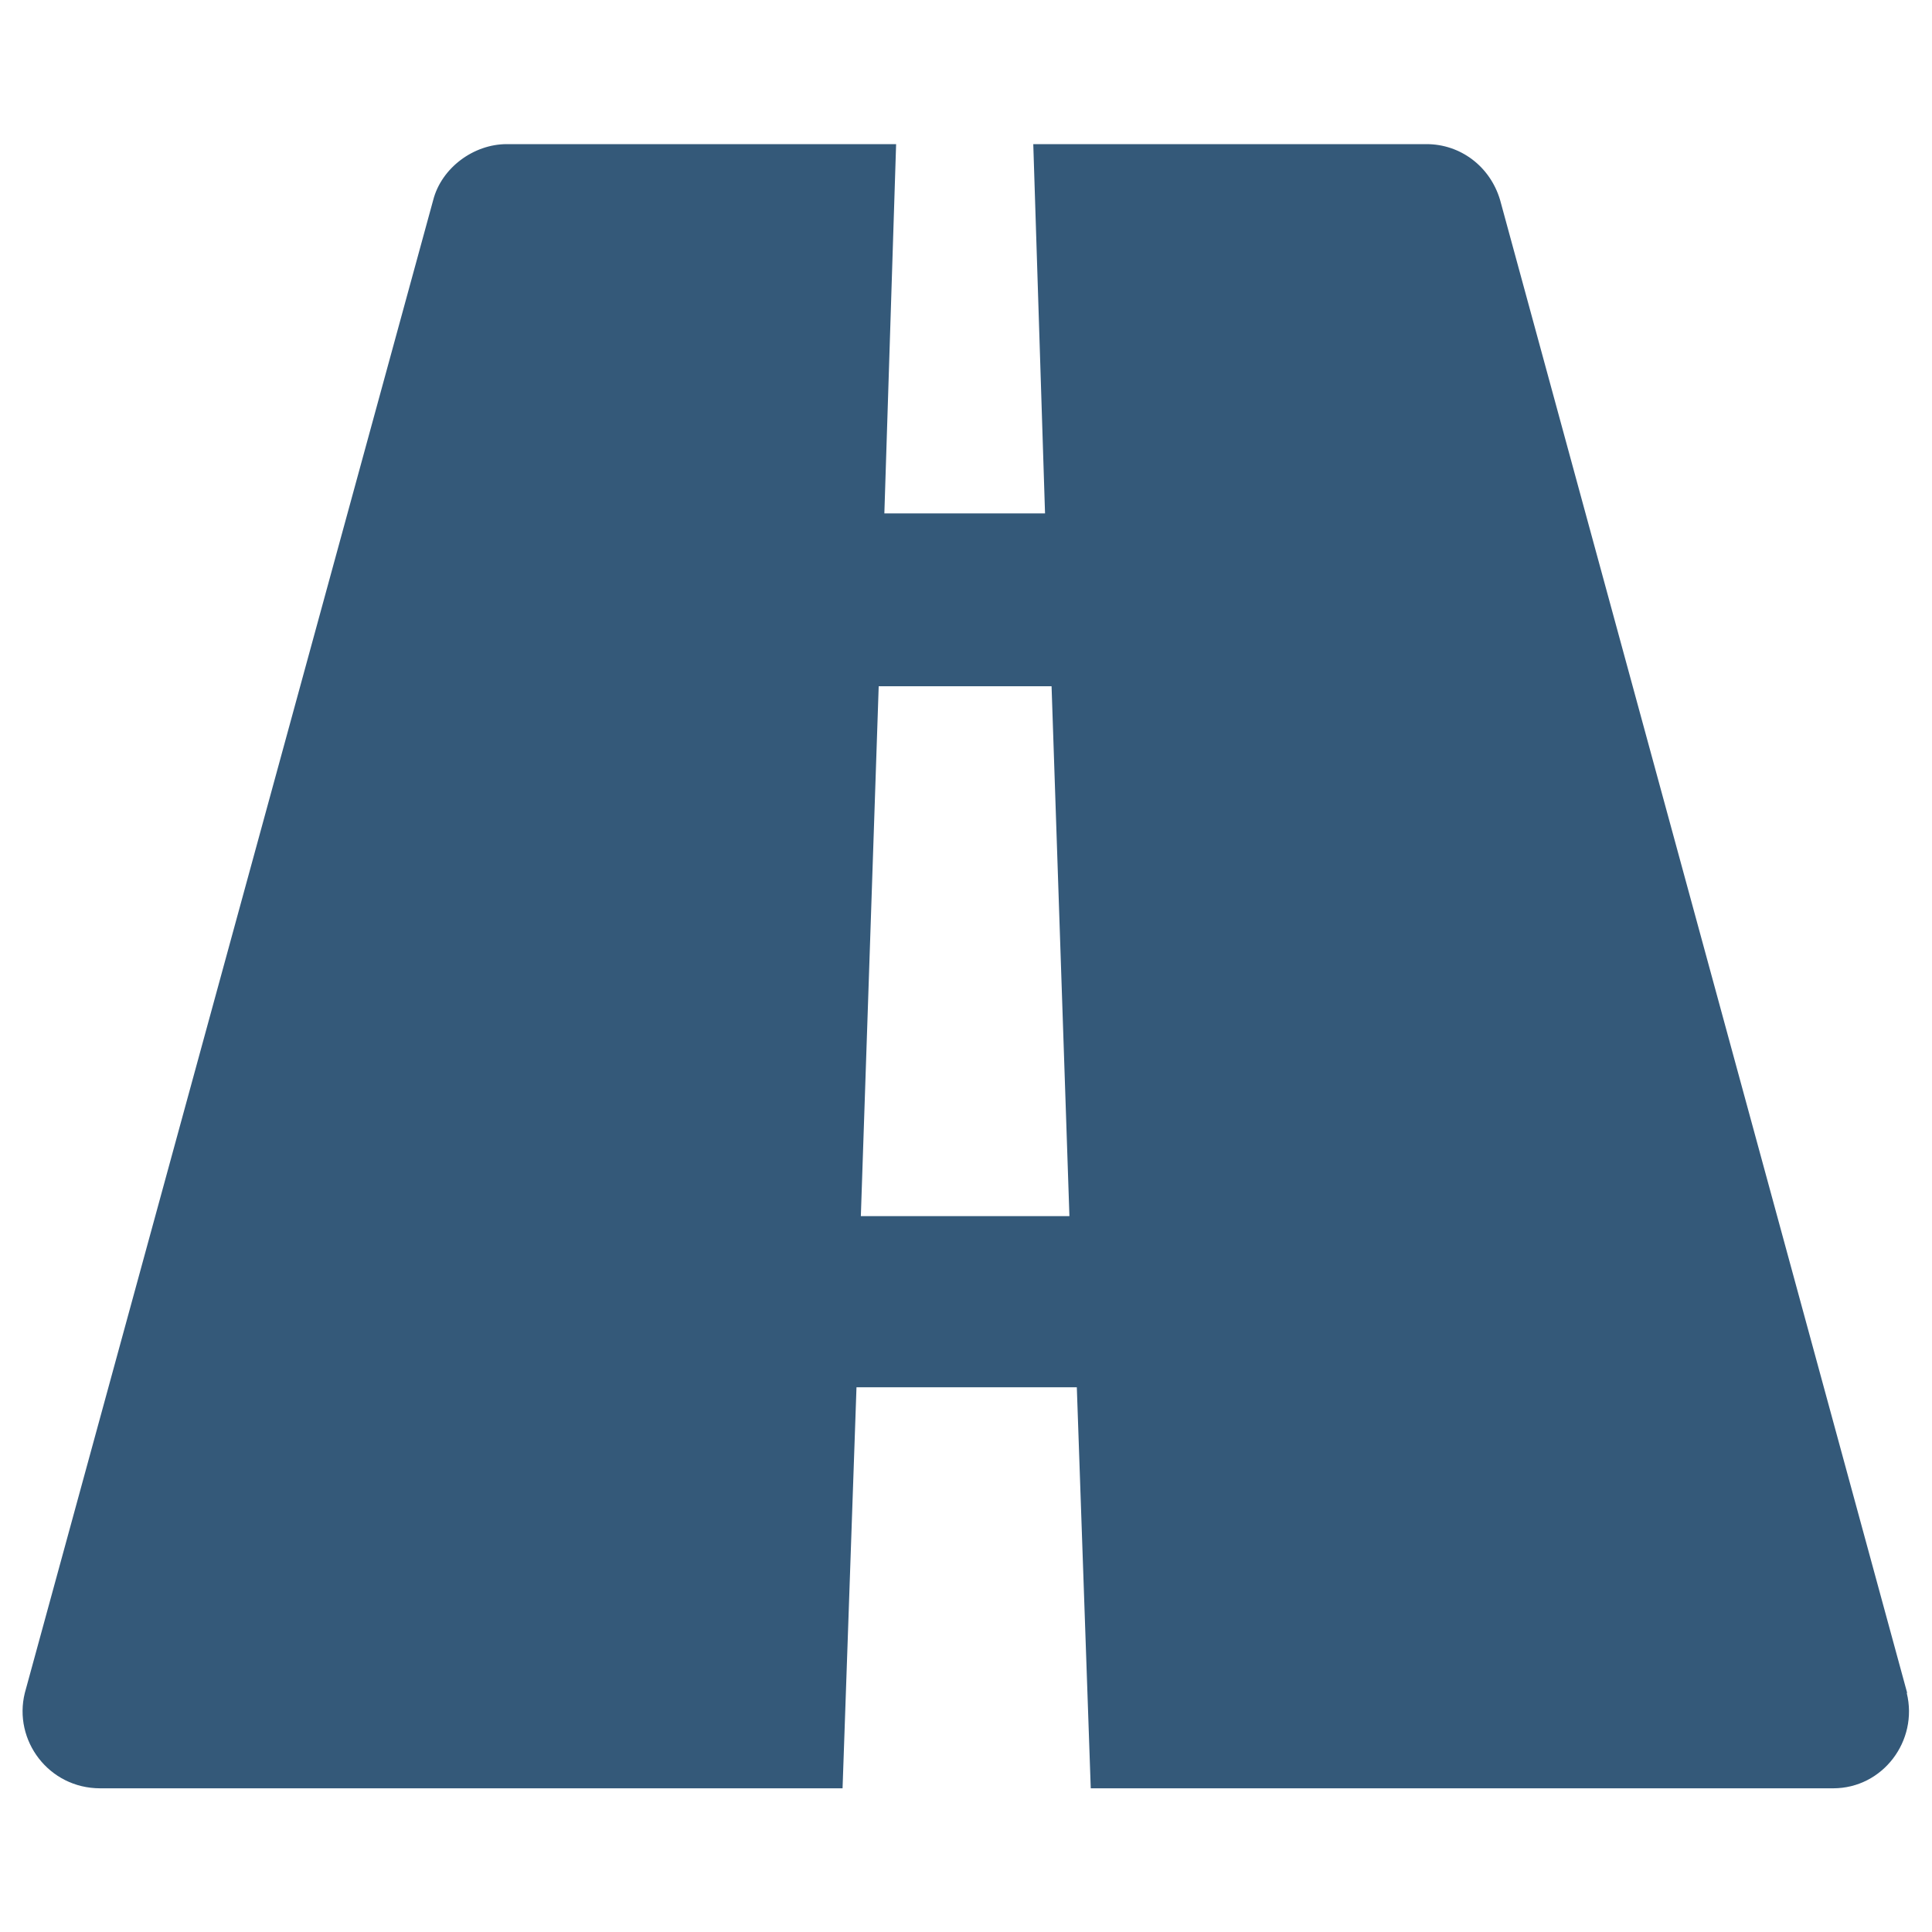
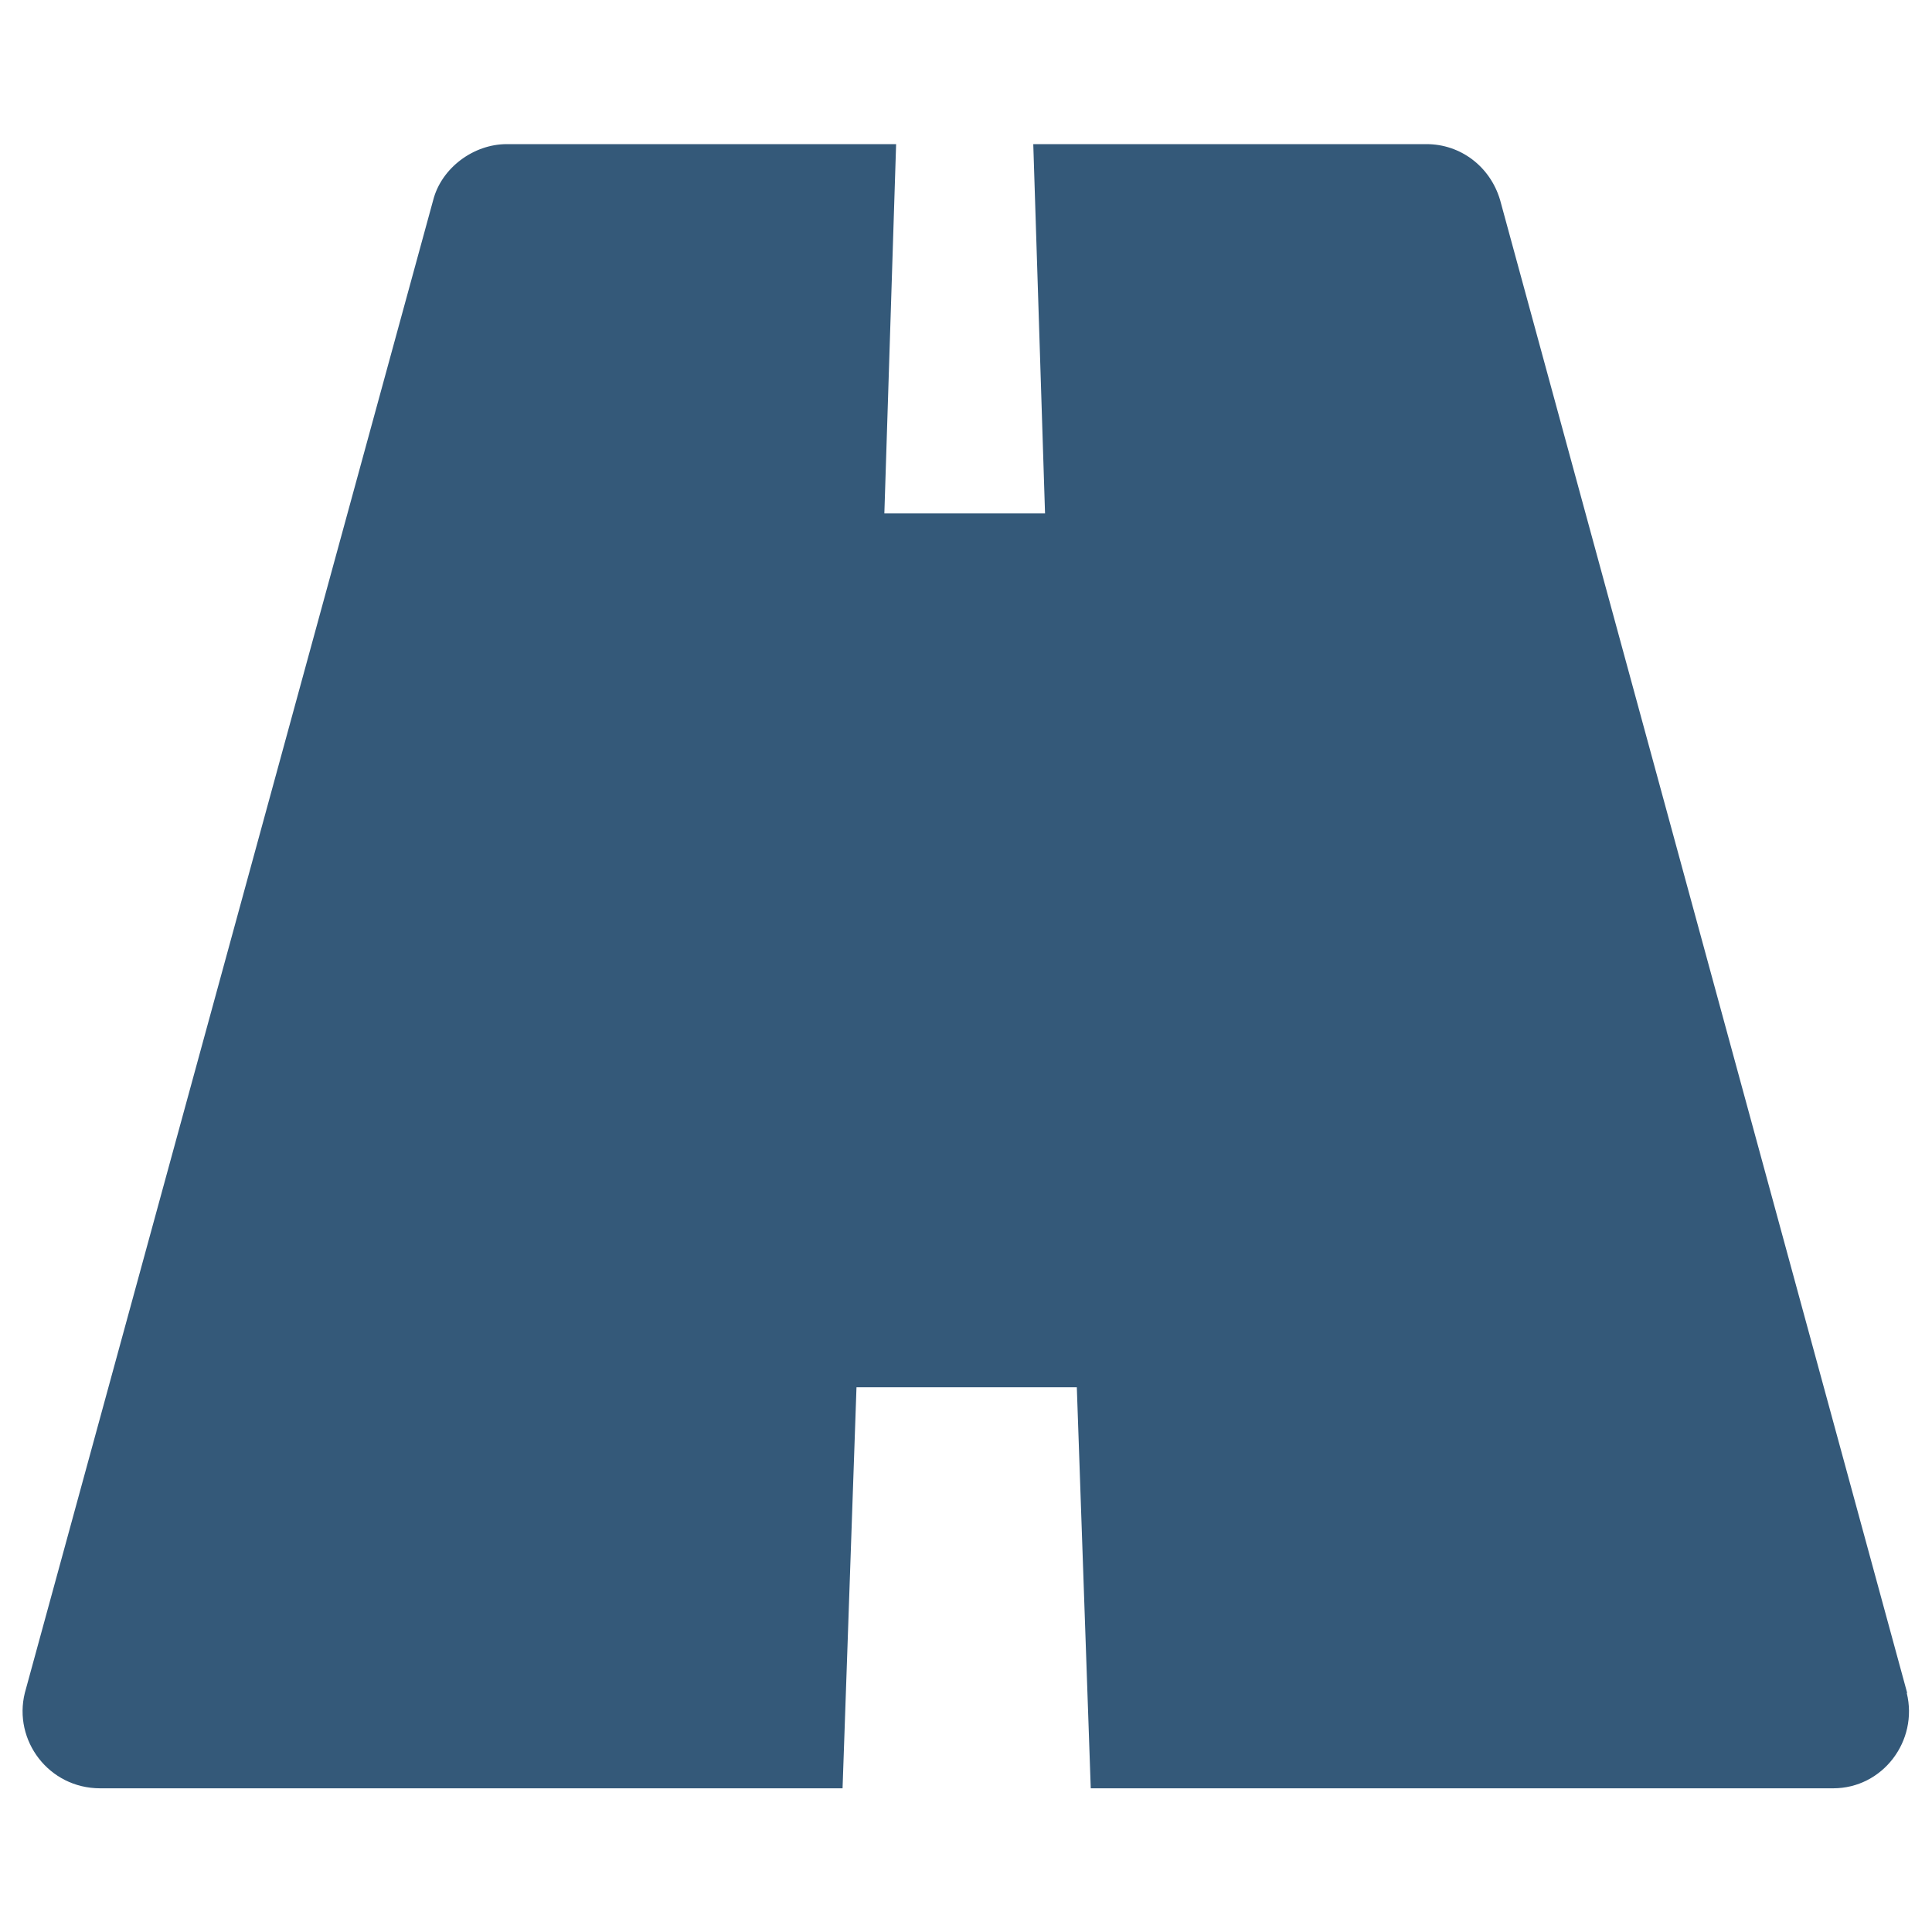
<svg xmlns="http://www.w3.org/2000/svg" id="Layer_1" viewBox="0 0 44.37 44.37">
  <defs>
    <style>.cls-1{fill:#345979;}</style>
  </defs>
-   <path class="cls-1" d="M19.77,27.93l.41-12.17h3.97l.41,12.17h-4.79ZM43.8,38.88L34.45,4.59c-.23-.77-.91-1.28-1.69-1.28h-9.03s.27,8.48.27,8.48h-3.69l.27-8.48h-8.94c-.77,0-1.5.55-1.69,1.28L.57,38.88c-.27,1.09.55,2.19,1.73,2.19h17.05l.32-9.21h5.06l.32,9.21h17.05c1.14,0,1.96-1.09,1.69-2.19h0Z" />
+   <path class="cls-1" d="M19.77,27.93l.41-12.17h3.97h-4.79ZM43.8,38.88L34.45,4.59c-.23-.77-.91-1.28-1.69-1.28h-9.03s.27,8.48.27,8.48h-3.69l.27-8.48h-8.94c-.77,0-1.5.55-1.69,1.28L.57,38.88c-.27,1.09.55,2.19,1.73,2.19h17.05l.32-9.21h5.06l.32,9.21h17.05c1.14,0,1.96-1.09,1.69-2.19h0Z" />
</svg>